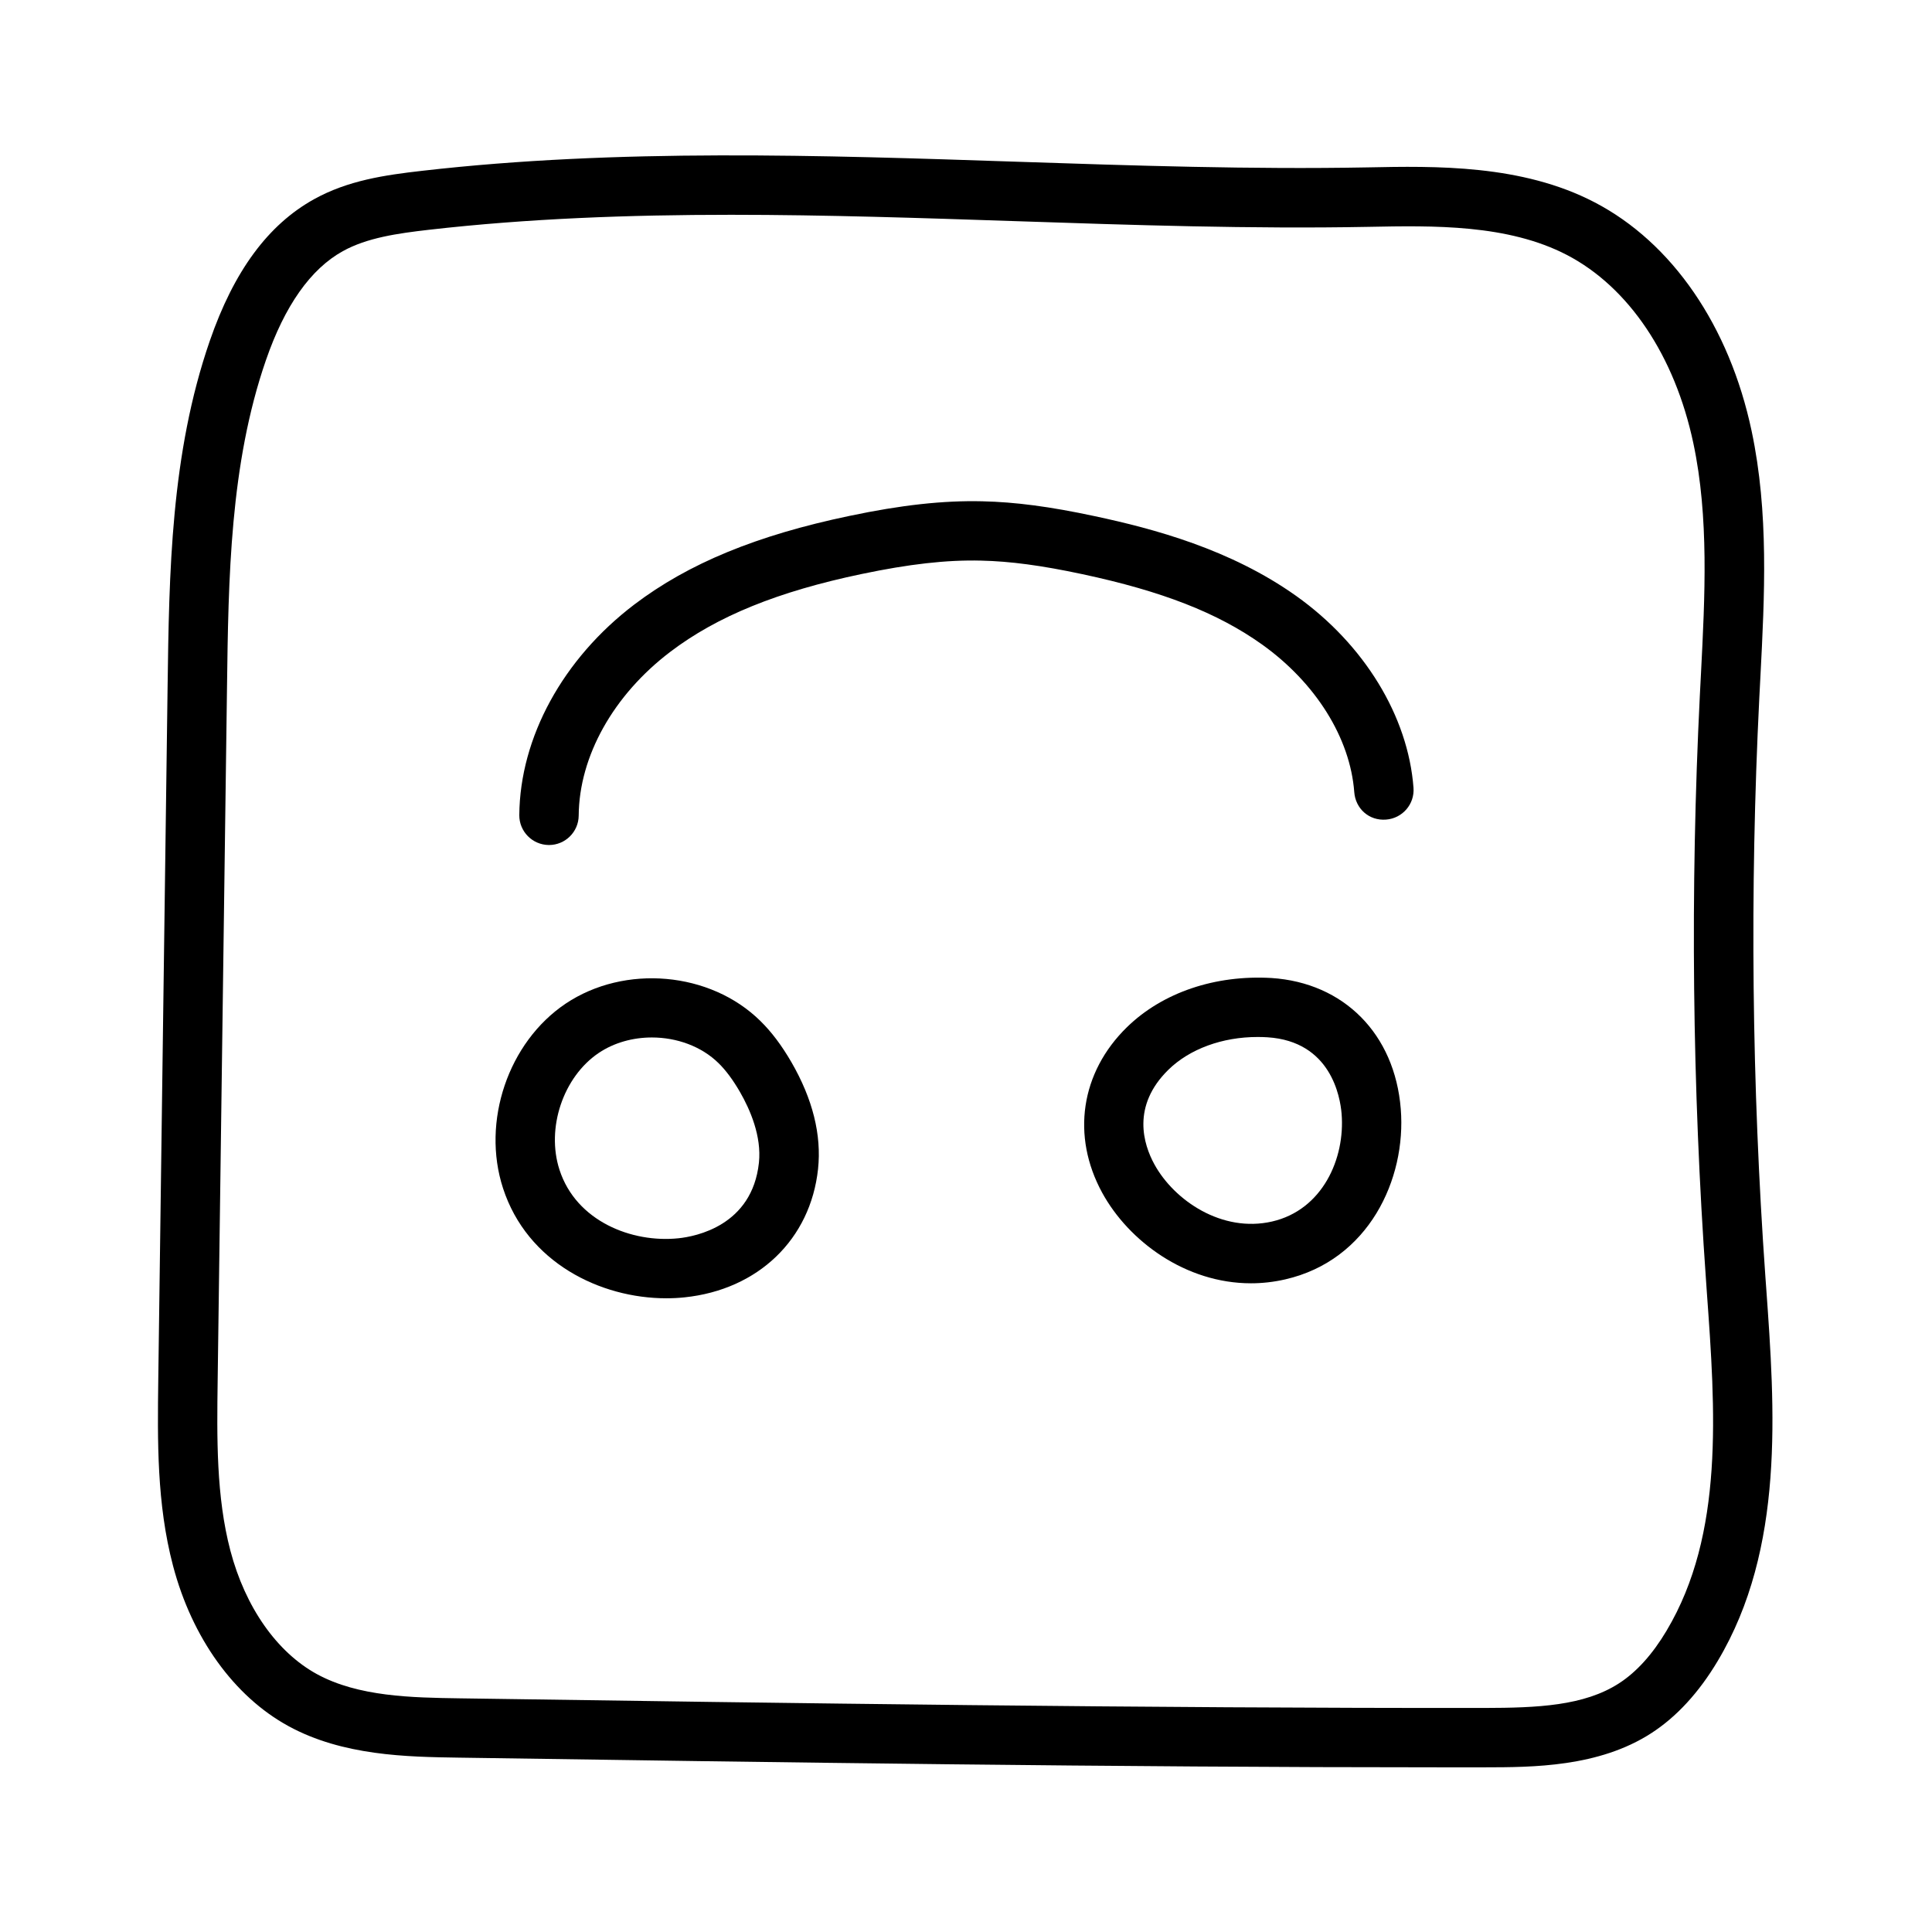
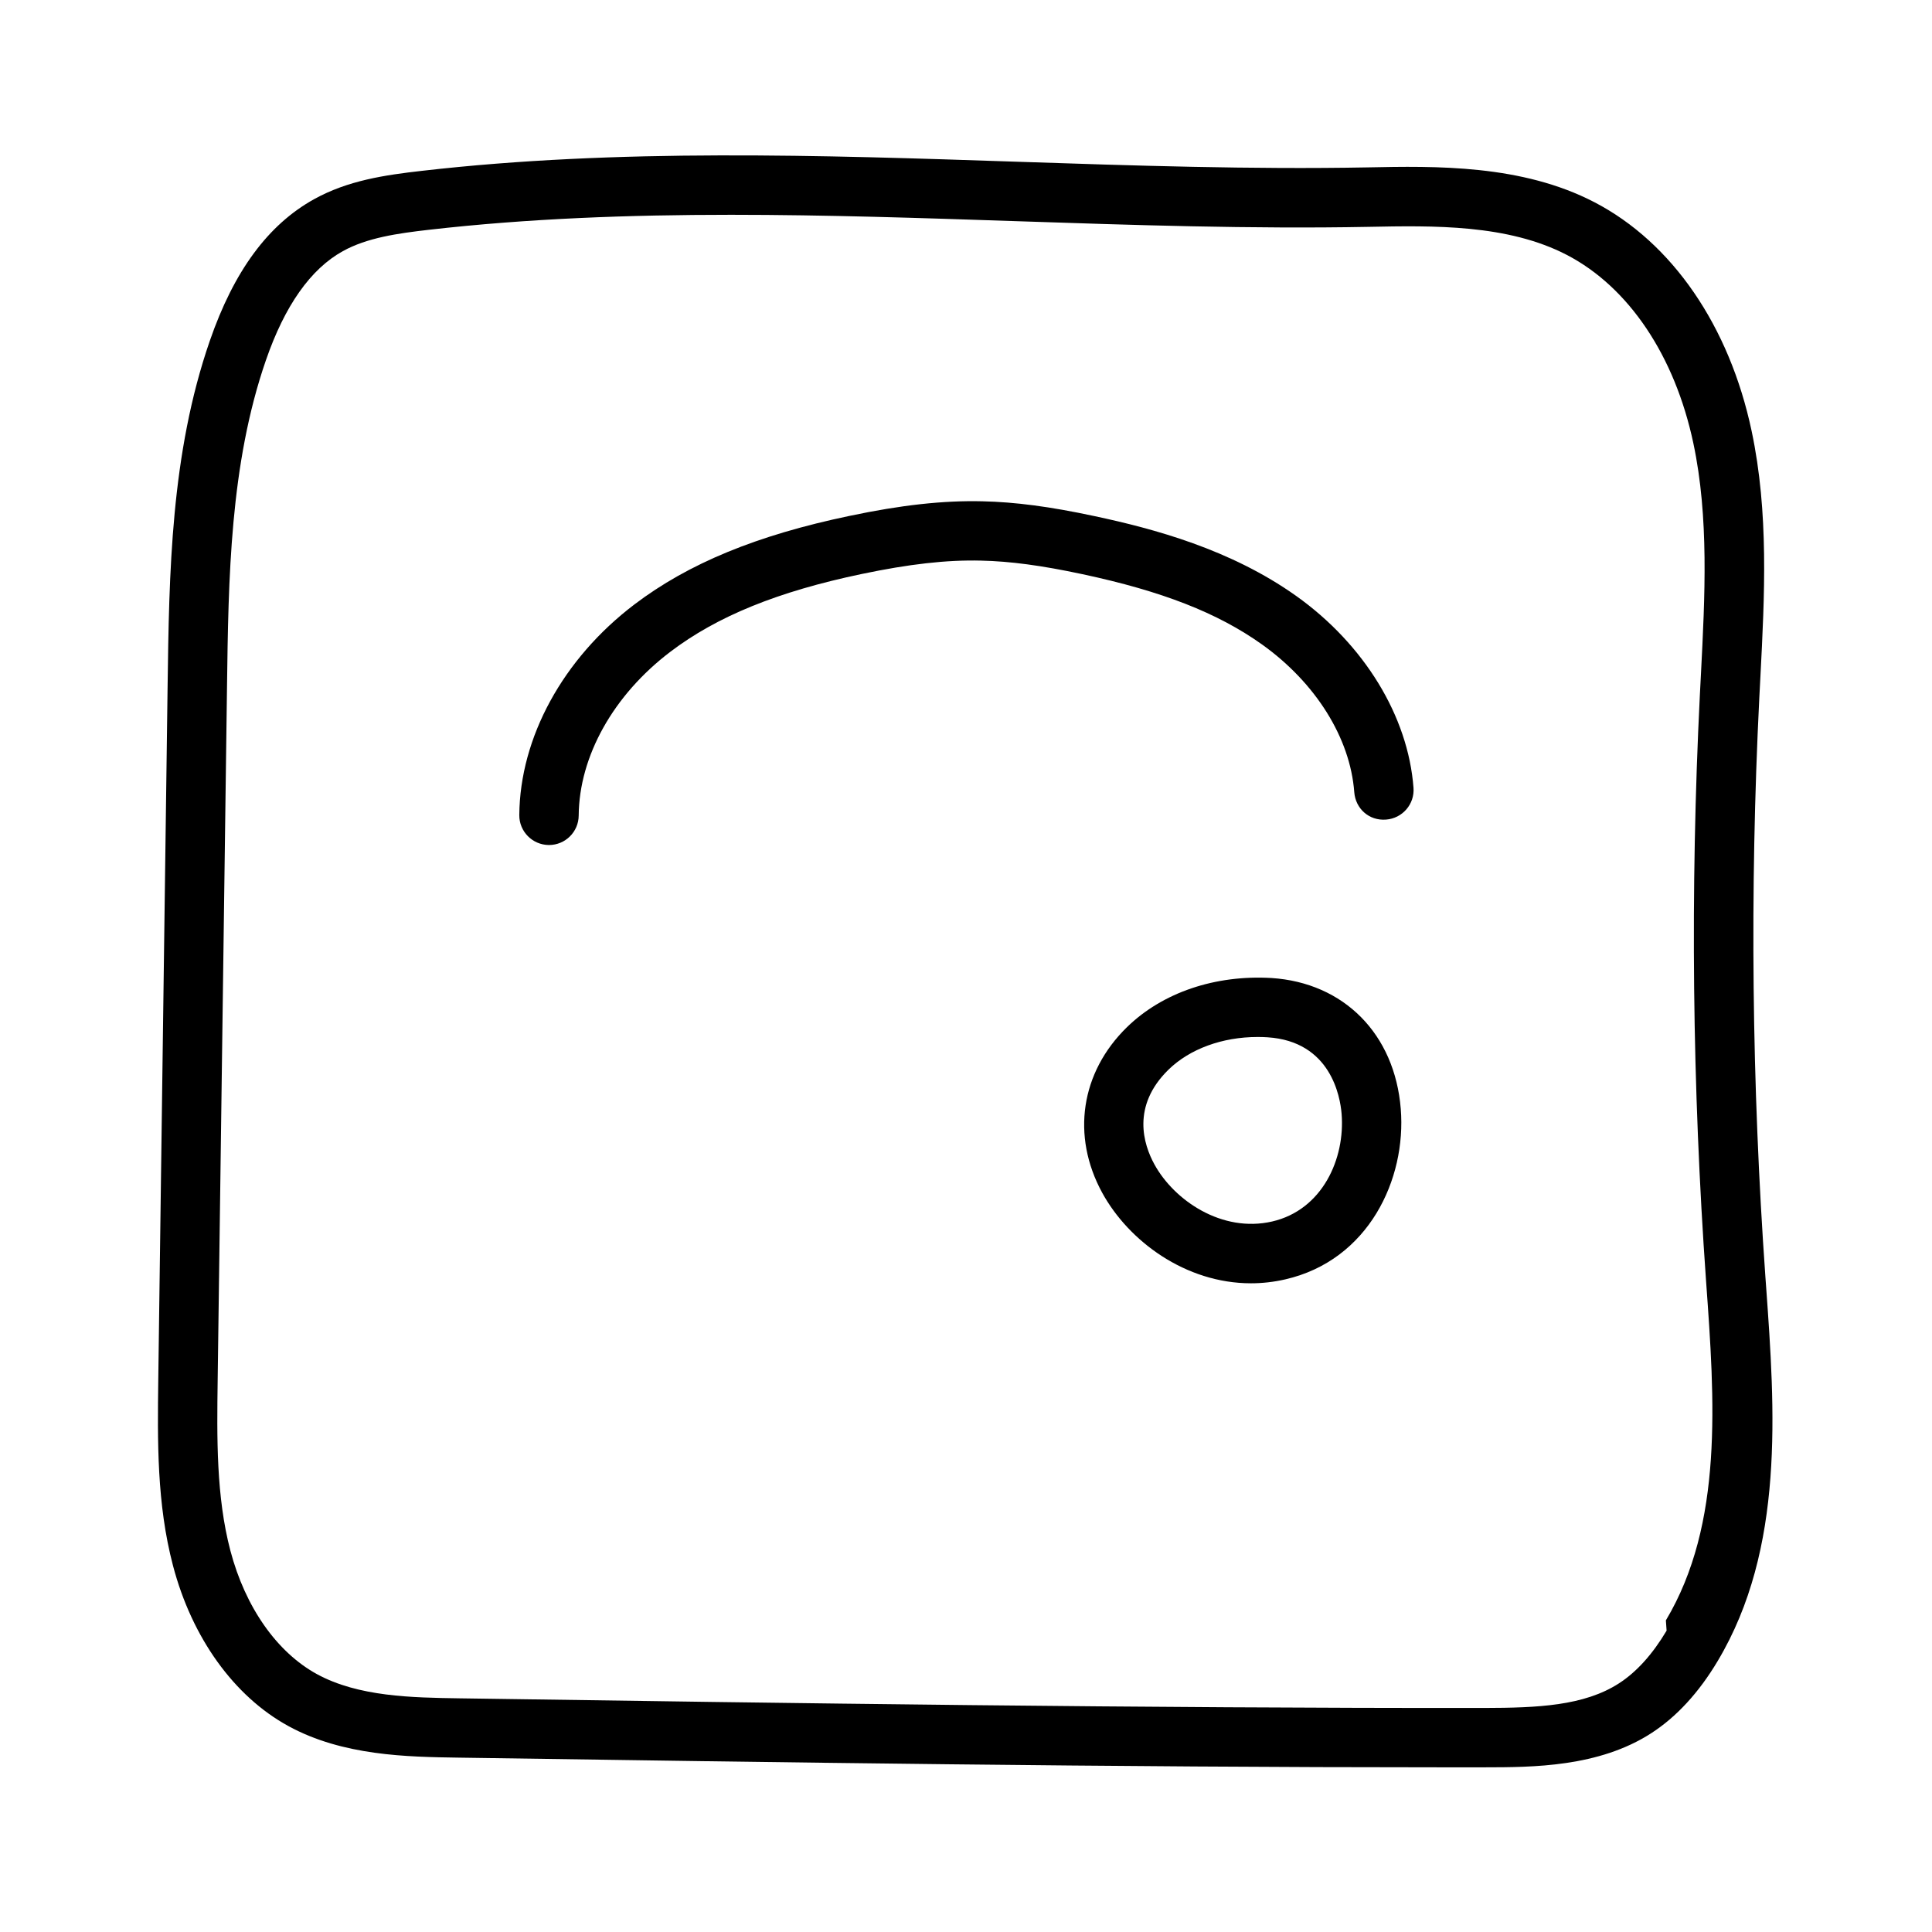
<svg xmlns="http://www.w3.org/2000/svg" fill="#000000" width="800px" height="800px" version="1.1" viewBox="144 144 512 512">
  <g>
-     <path d="m611.85 482.4c-3.606-50.836-4.156-102.43-1.621-153.35l0.301-5.777c1.102-21.348 2.25-43.422-2.332-65.055-5.887-27.82-21.051-49.91-41.629-60.613-19.27-10.027-42.051-9.621-60.316-9.242-30.324 0.566-61.969-0.473-92.574-1.496-52.098-1.746-105.99-3.543-157.75 2.394-10.016 1.133-19.742 2.566-28.688 7.523-12.203 6.769-21.254 19.051-27.648 37.566-10.344 29.945-10.77 61.387-11.18 91.789l-2.469 183.51c-0.203 16.137-0.426 32.844 3.906 49.277 5.039 19.145 16.184 34.637 30.59 42.508 14.422 7.887 31.441 8.156 45.105 8.359 85.316 1.258 173.42 2.566 260.34 2.566h11.539c12.77-0.016 30.246-0.047 44.16-9.035 6.691-4.312 12.625-10.754 17.617-19.129 17.82-29.836 15.176-66.629 12.848-99.078zm-26.184 93.742c-3.731 6.266-7.981 10.973-12.625 13.965-9.273 5.984-21.633 6.488-35.645 6.519-90.75 0.078-182.6-1.242-271.62-2.551-12.562-0.188-26.797-0.41-37.801-6.422-10.613-5.809-18.973-17.727-22.922-32.715-3.777-14.359-3.574-29.961-3.371-45.059l2.473-183.53c0.375-29.164 0.785-59.316 10.309-86.867 4.992-14.469 11.855-24.199 20.387-28.922 6.422-3.559 14.469-4.707 22.844-5.668 26.184-2.992 53.059-3.969 80.043-3.969 25.207 0 50.508 0.852 75.398 1.684 30.828 1.039 62.691 2.094 93.41 1.512 17.367-0.348 37.031-0.707 52.727 7.461 16.375 8.535 28.574 26.719 33.488 49.91 4.156 19.617 3.055 40.652 2.016 60.992l-0.301 5.809c-2.566 51.547-2.016 103.79 1.652 155.25l0.188 2.723c2.289 31.586 4.637 64.27-10.652 89.871z" />
+     <path d="m611.85 482.4c-3.606-50.836-4.156-102.43-1.621-153.35l0.301-5.777c1.102-21.348 2.25-43.422-2.332-65.055-5.887-27.82-21.051-49.91-41.629-60.613-19.27-10.027-42.051-9.621-60.316-9.242-30.324 0.566-61.969-0.473-92.574-1.496-52.098-1.746-105.99-3.543-157.75 2.394-10.016 1.133-19.742 2.566-28.688 7.523-12.203 6.769-21.254 19.051-27.648 37.566-10.344 29.945-10.77 61.387-11.18 91.789l-2.469 183.51c-0.203 16.137-0.426 32.844 3.906 49.277 5.039 19.145 16.184 34.637 30.59 42.508 14.422 7.887 31.441 8.156 45.105 8.359 85.316 1.258 173.42 2.566 260.34 2.566h11.539c12.77-0.016 30.246-0.047 44.16-9.035 6.691-4.312 12.625-10.754 17.617-19.129 17.82-29.836 15.176-66.629 12.848-99.078zm-26.184 93.742c-3.731 6.266-7.981 10.973-12.625 13.965-9.273 5.984-21.633 6.488-35.645 6.519-90.75 0.078-182.6-1.242-271.62-2.551-12.562-0.188-26.797-0.41-37.801-6.422-10.613-5.809-18.973-17.727-22.922-32.715-3.777-14.359-3.574-29.961-3.371-45.059l2.473-183.53c0.375-29.164 0.785-59.316 10.309-86.867 4.992-14.469 11.855-24.199 20.387-28.922 6.422-3.559 14.469-4.707 22.844-5.668 26.184-2.992 53.059-3.969 80.043-3.969 25.207 0 50.508 0.852 75.398 1.684 30.828 1.039 62.691 2.094 93.41 1.512 17.367-0.348 37.031-0.707 52.727 7.461 16.375 8.535 28.574 26.719 33.488 49.91 4.156 19.617 3.055 40.652 2.016 60.992l-0.301 5.809c-2.566 51.547-2.016 103.79 1.652 155.25c2.289 31.586 4.637 64.27-10.652 89.871z" />
    <path d="m480.91 403.18c-14.832-0.852-28.781 3.793-38.258 13.035-12.266 11.98-14.785 28.797-6.566 43.863 7.023 12.848 22.105 24.008 39.438 24.008 2.961 0 6.016-0.332 9.086-1.039 22.09-5.07 32.117-26.559 30.605-45.184-1.586-19.82-15.047-33.441-34.305-34.684zm0.191 64.535c-13.242 3.039-25.93-5.559-31.188-15.176-2.852-5.211-6.141-15.398 3.746-25.066 5.637-5.512 14.312-8.66 23.586-8.66 0.883 0 1.762 0.016 2.644 0.078 16.801 1.07 19.285 15.777 19.648 20.262 0.973 11.871-5.055 25.492-18.438 28.562z" />
-     <path d="m345.49 414.55c-13.258-13.066-35.914-15.066-51.578-4.582-15.223 10.219-22.355 31.25-16.609 48.918 6.406 19.695 25.773 29.172 43.266 29.172 1.637 0 3.273-0.078 4.863-0.25 19.477-2.031 33.363-15.383 35.359-34.008 0.961-9.004-1.402-18.531-7.055-28.309-2.578-4.441-5.269-8.031-8.246-10.941zm-21.695 57.605c-12.344 1.289-27.109-4.519-31.52-18.137-3.59-11.035 0.977-24.641 10.406-30.984 4.109-2.754 9.086-4.094 14.074-4.094 6.566 0 13.129 2.332 17.68 6.816 1.969 1.938 3.809 4.426 5.652 7.606 2.707 4.691 5.777 11.762 5.039 18.75-1.793 16.723-16.781 19.57-21.332 20.043z" />
    <path d="m487.5 301.93c-17.383-12.359-37.676-17.789-53.402-21.145-11.855-2.535-21.035-3.746-29.773-3.938-10.312-0.25-21.555 0.992-35.203 3.871-24.562 5.133-42.668 12.594-57.008 23.473-18.926 14.375-30.324 35.234-30.496 55.812-0.031 4.344 3.465 7.887 7.809 7.934h0.062c4.312 0 7.84-3.481 7.871-7.809 0.125-15.727 9.195-31.945 24.277-43.391 12.406-9.43 28.527-15.98 50.727-20.625 12.469-2.613 22.5-3.777 31.645-3.543 7.699 0.172 15.98 1.273 26.828 3.59 21.16 4.519 35.832 10.25 47.562 18.594 14.266 10.172 23.426 24.812 24.496 39.188 0.332 4.328 3.891 7.621 8.438 7.258 4.328-0.332 7.59-4.094 7.258-8.438-1.43-18.969-13.047-37.984-31.09-50.832z" />
  </g>
</svg>